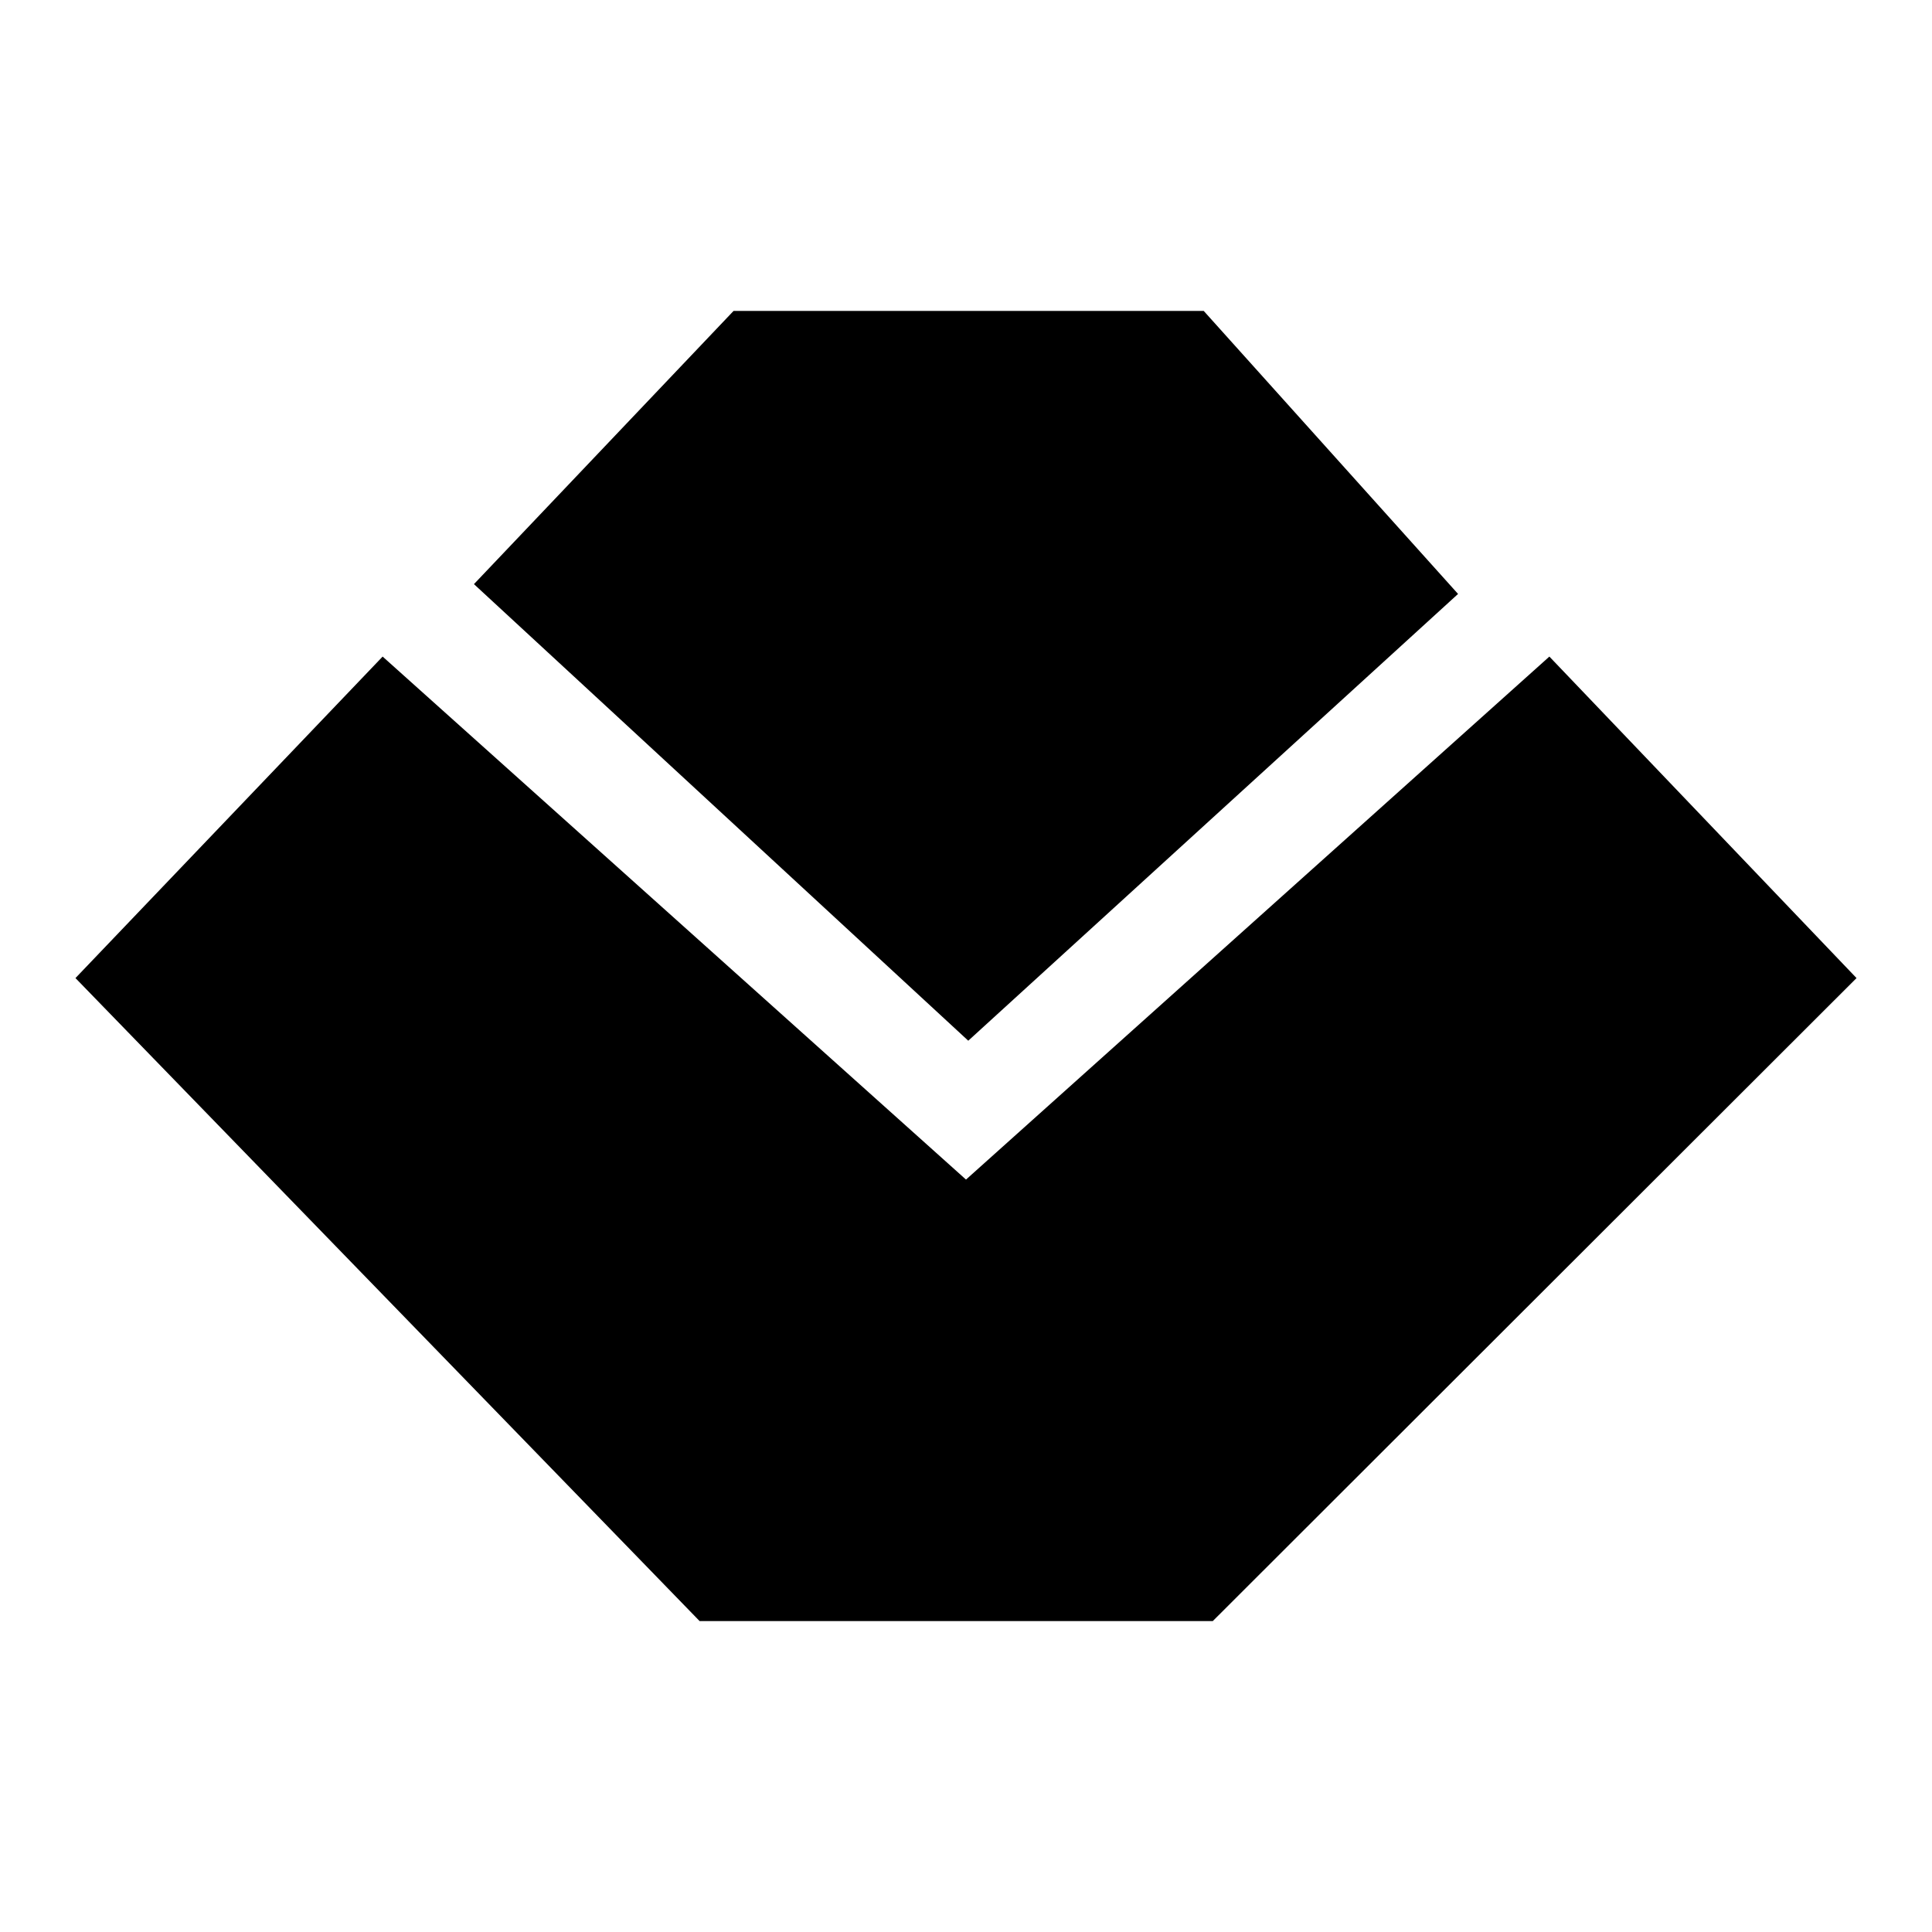
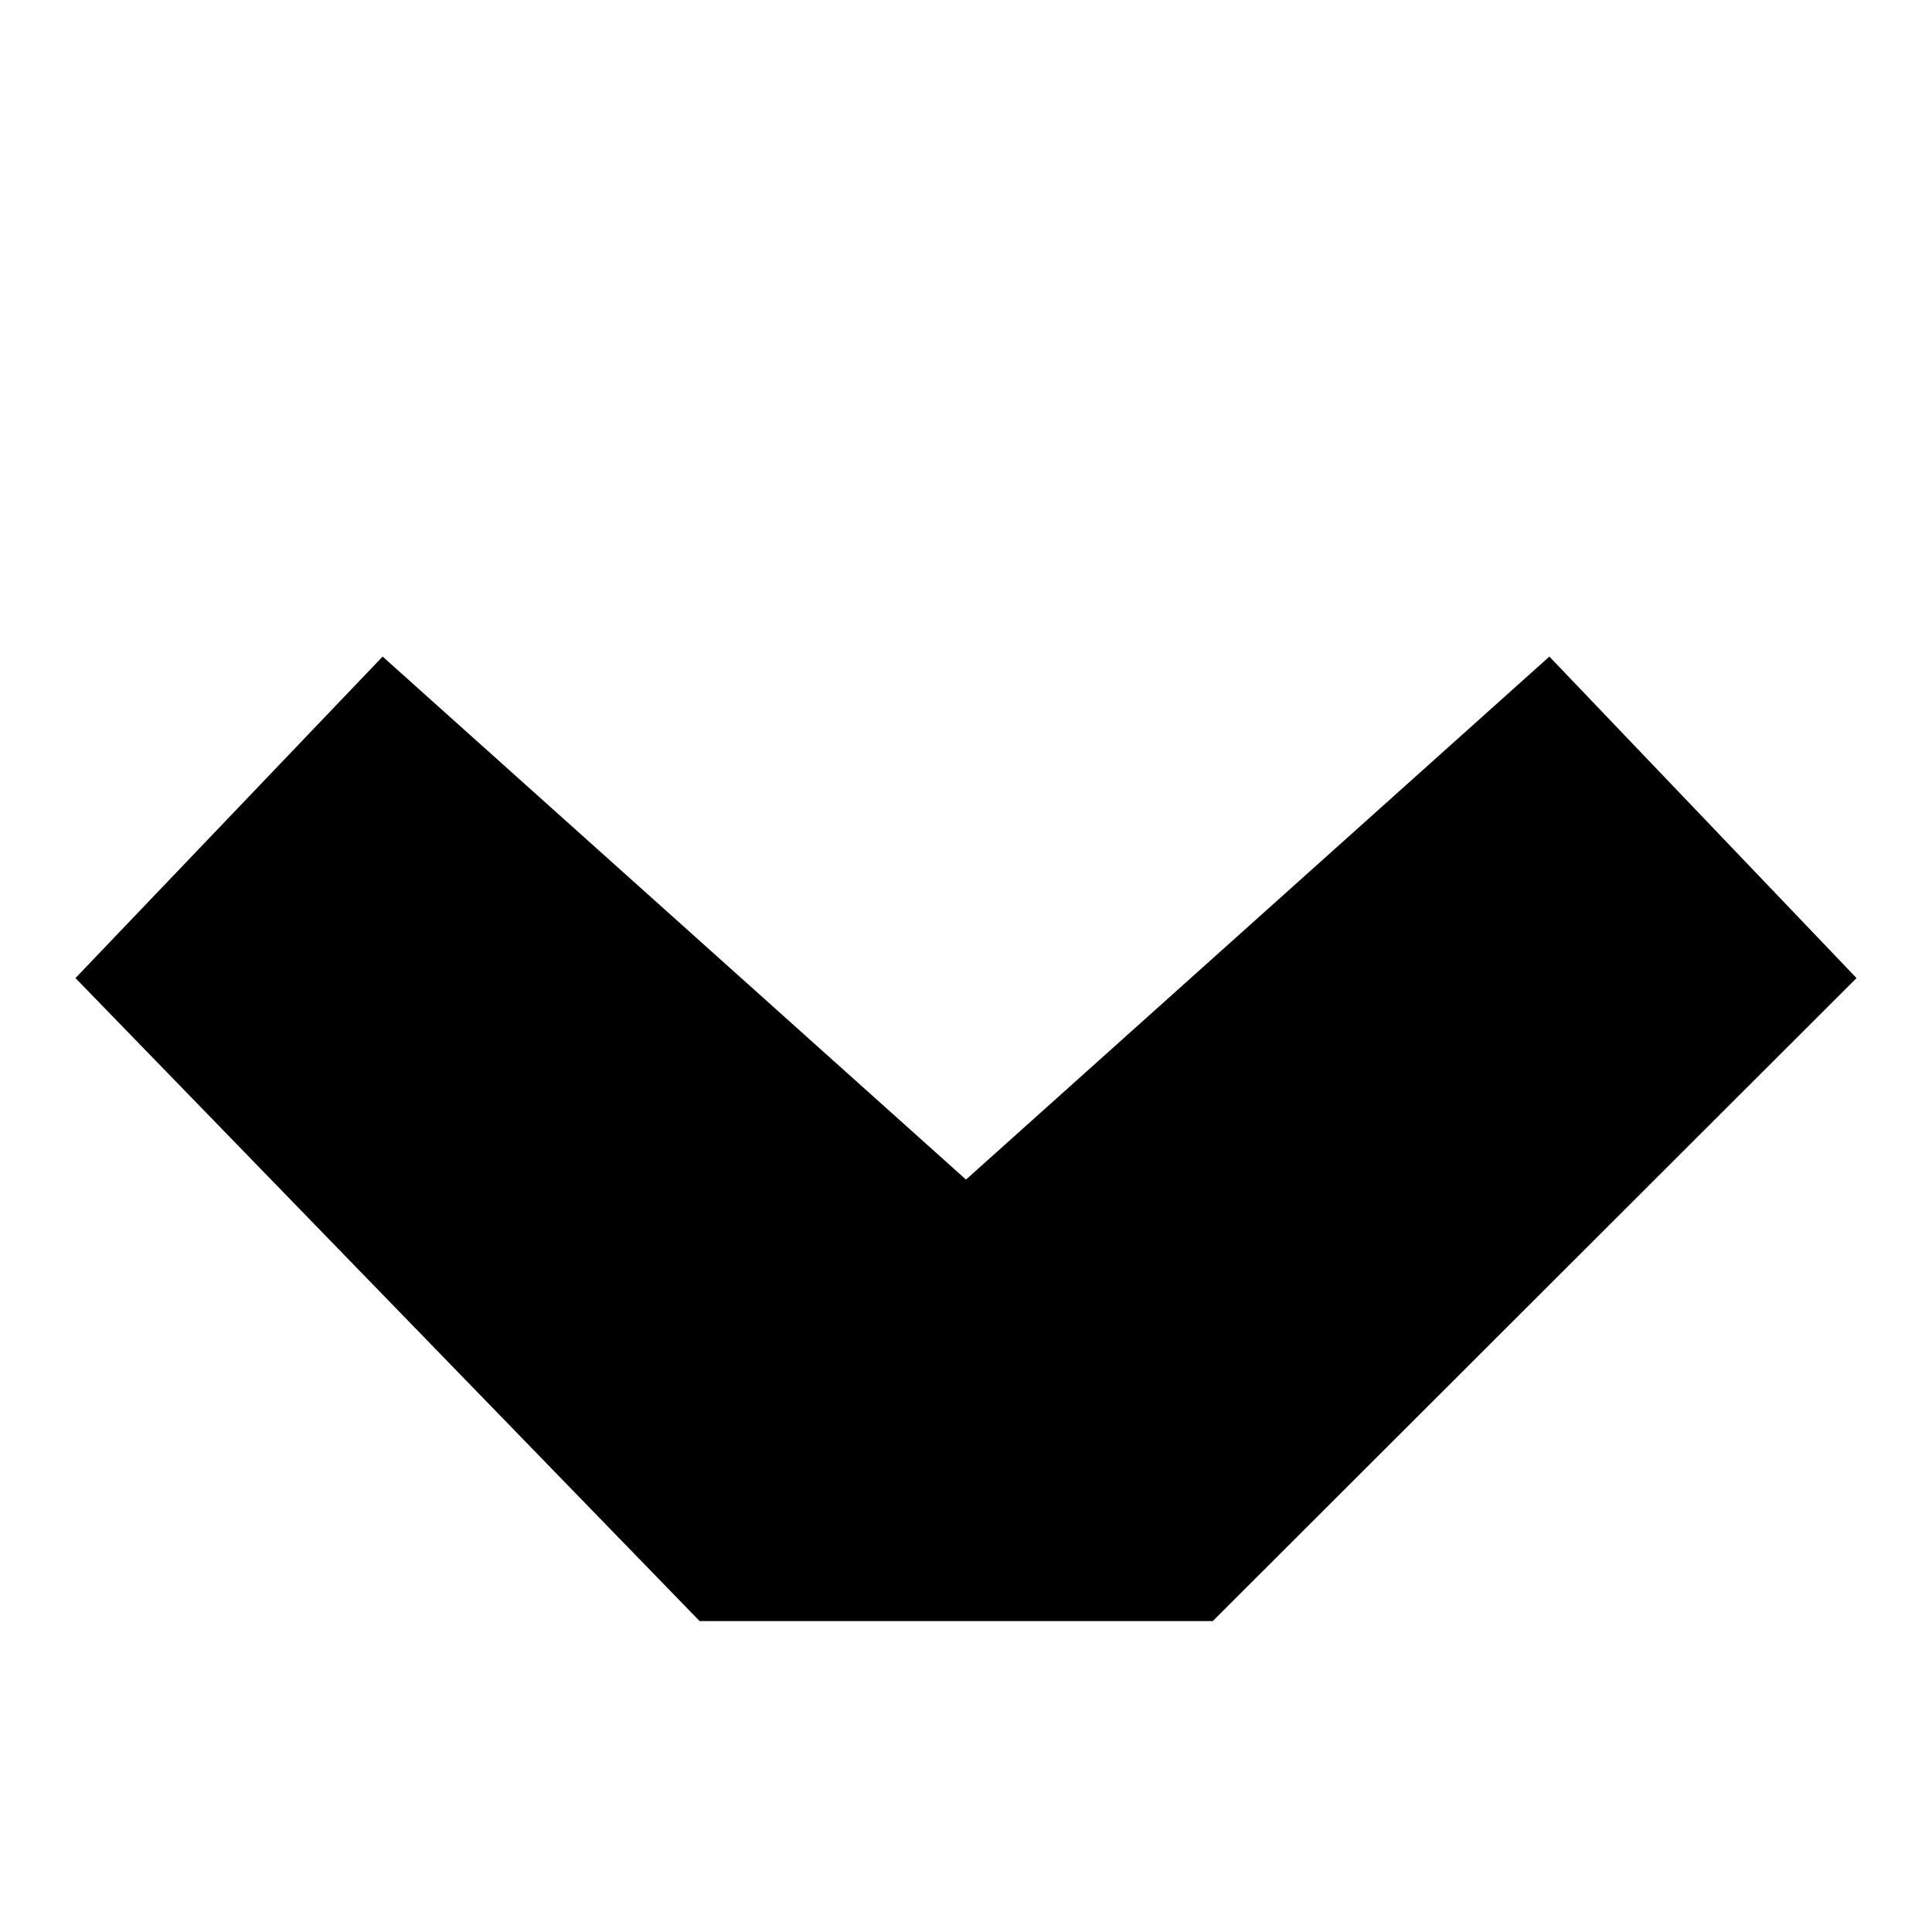
<svg xmlns="http://www.w3.org/2000/svg" version="1.1" x="0px" y="0px" viewBox="0 0 256 256" enable-background="new 0 0 256 256" xml:space="preserve">
  <g>
    <g>
-       <path fill="#000000" d="M97.2,41.2h62.3l33.7,37.5l-64.9,59.2L62.8,77.4L97.2,41.2z" />
      <path fill="#000000" d="M50.7,87l77.3,69.3L205.3,87l40.7,42.6l-85.3,85.2H92.7L10,129.6L50.7,87z" />
    </g>
  </g>
</svg>